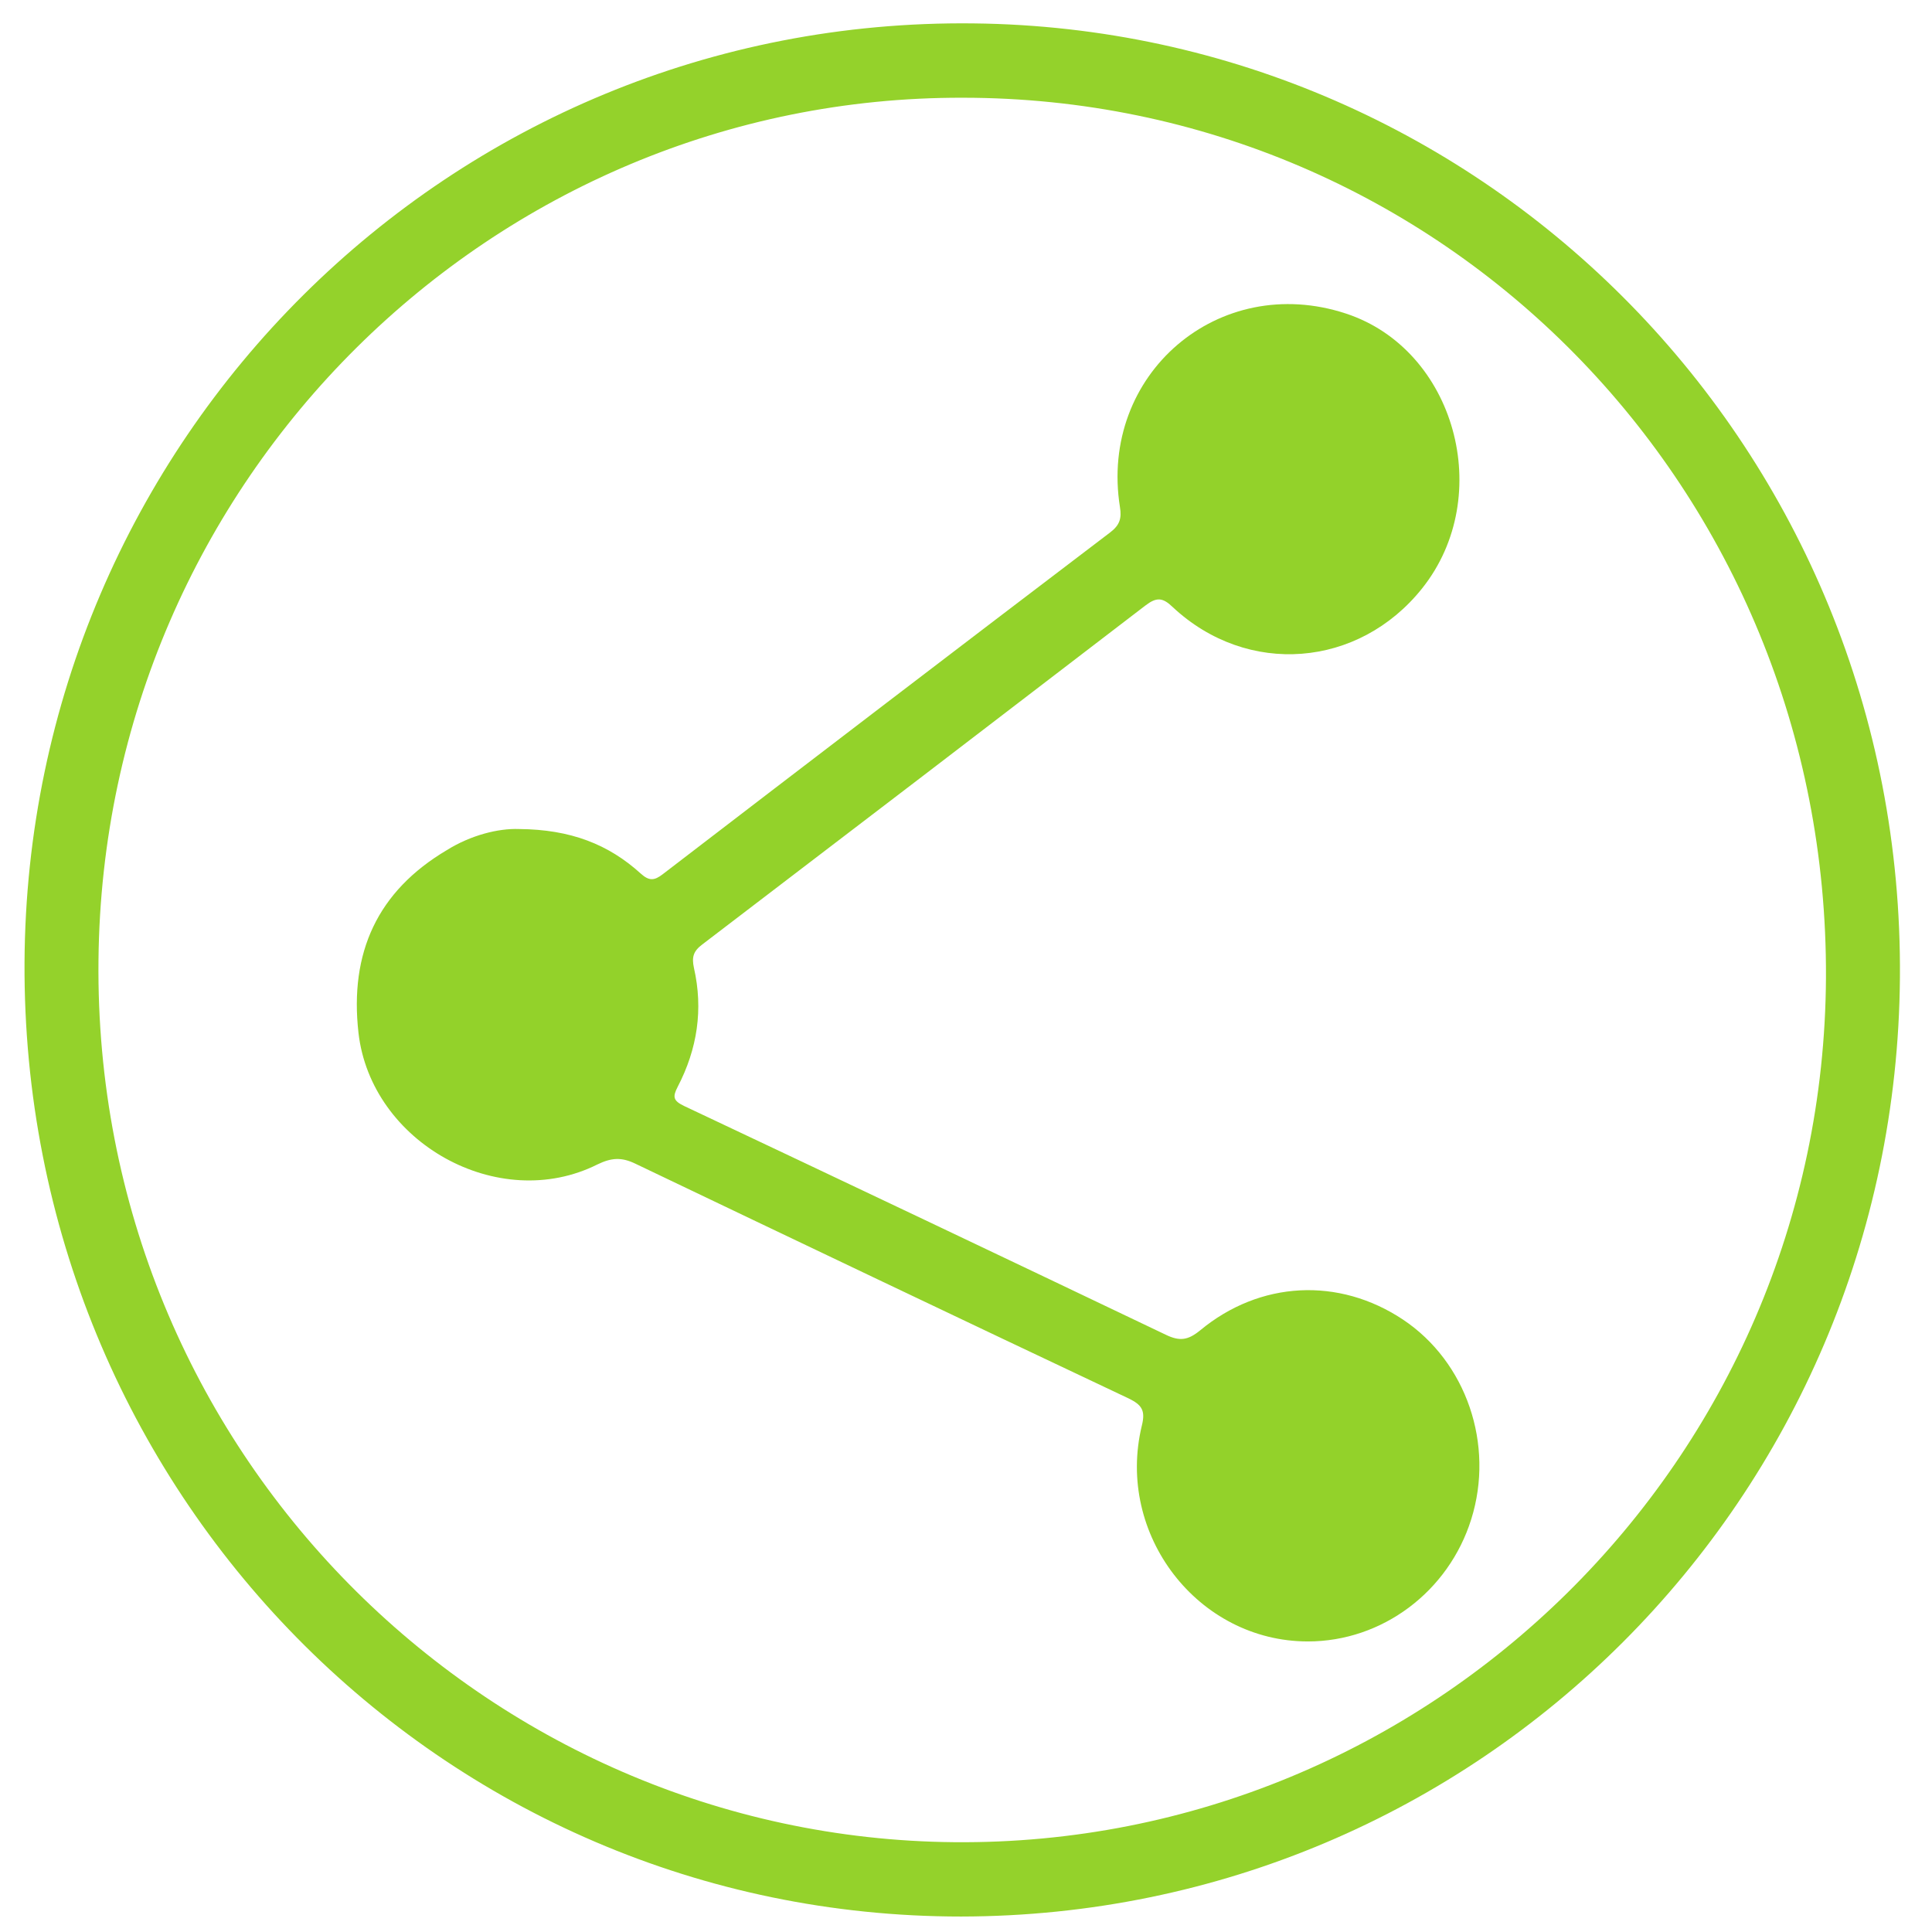
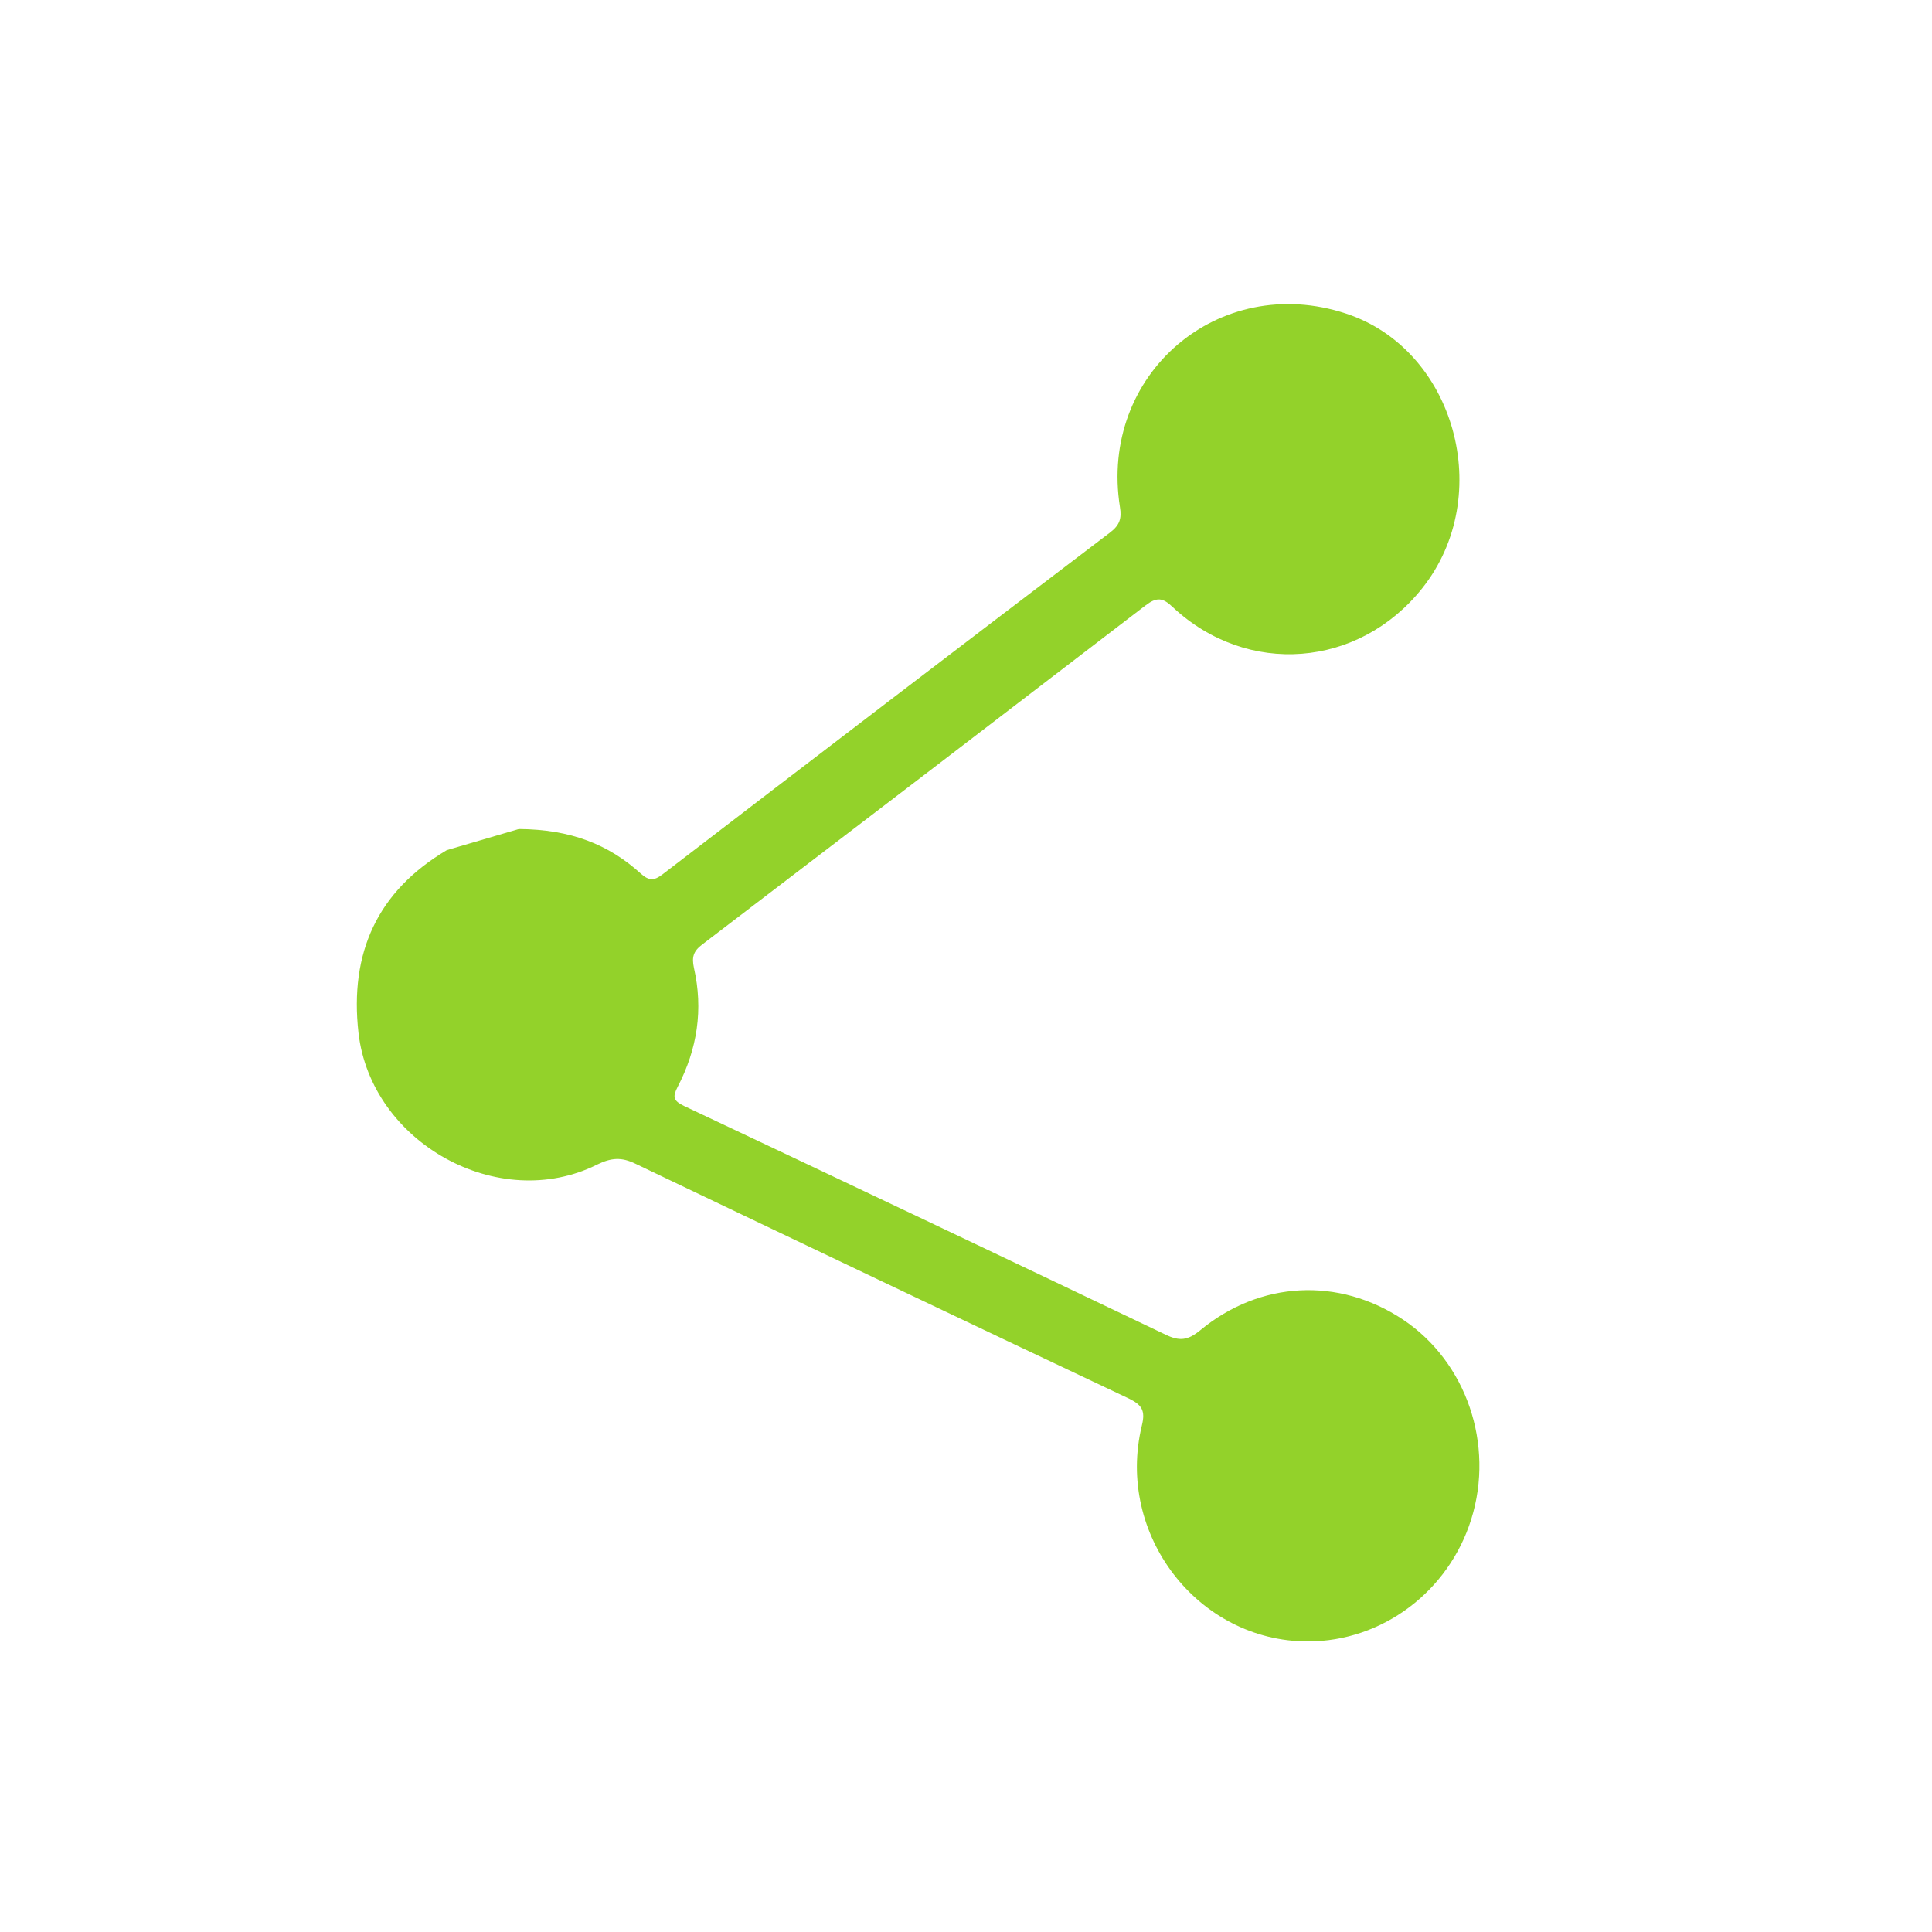
<svg xmlns="http://www.w3.org/2000/svg" enable-background="new 0 0 512 512" id="Layer_1" version="1.1" viewBox="0 0 512 512" xml:space="preserve">
  <g>
-     <path d="M254.7,507.9C117,507.9,5.8,395.2,6.5,255.1C7.2,116.7,119.1,4.6,258,6.2   c135.8,1.5,246.6,112.9,245.5,252.9C502.4,397.1,391.8,507.7,254.7,507.9z M255.1,25.9c-124.5-0.3-227.7,101-229,228.5   c-1.4,130.3,102.7,232.7,226.8,233.8c125.9,1.1,230.3-100.9,231-229.1C484.5,129.5,382.3,25.9,255.1,25.9z" fill="#94D22B" />
-     <path d="M137.5,219.7c13.8,0.1,23.8,4.1,32.3,11.8c2.2,2,3.6,1.9,5.8,0.2c39.5-30.3,79-60.5,118.6-90.6   c2.5-1.9,3.1-3.7,2.6-6.7c-5.6-35.2,26.2-62.4,59.9-51.3c28.9,9.5,39.7,48.3,20.2,72.8c-16.8,21.1-46.3,23.5-66.1,5   c-2.7-2.6-4.3-2.7-7.3-0.4c-39.1,30-78.2,59.9-117.4,89.8c-2.4,1.8-2.8,3.4-2.2,6.2c2.5,11,0.9,21.5-4.3,31.5   c-1.4,2.7-1.2,3.7,1.7,5.1c42.6,20.1,85.1,40.3,127.6,60.6c3.7,1.8,5.9,1.5,9.1-1.1c15.9-13.2,36.8-14.2,53.8-2.9   c16.8,11.2,24.3,33.1,18.1,52.9c-6,19.2-23.6,32.4-43.3,32.4c-29.1,0-51-28.3-44-57.2c1-4,0-5.5-3.5-7.2   c-43.6-20.6-87.2-41.4-130.7-62.2c-3.7-1.8-6.4-1.6-10.1,0.2c-26.2,13.1-60-5.8-63.3-34.9c-2.4-21.2,5-37.5,23.4-48.4   C124.8,221.3,132.1,219.5,137.5,219.7z" fill="#93D22A" />
+     <path d="M137.5,219.7c13.8,0.1,23.8,4.1,32.3,11.8c2.2,2,3.6,1.9,5.8,0.2c39.5-30.3,79-60.5,118.6-90.6   c2.5-1.9,3.1-3.7,2.6-6.7c-5.6-35.2,26.2-62.4,59.9-51.3c28.9,9.5,39.7,48.3,20.2,72.8c-16.8,21.1-46.3,23.5-66.1,5   c-2.7-2.6-4.3-2.7-7.3-0.4c-39.1,30-78.2,59.9-117.4,89.8c-2.4,1.8-2.8,3.4-2.2,6.2c2.5,11,0.9,21.5-4.3,31.5   c-1.4,2.7-1.2,3.7,1.7,5.1c42.6,20.1,85.1,40.3,127.6,60.6c3.7,1.8,5.9,1.5,9.1-1.1c15.9-13.2,36.8-14.2,53.8-2.9   c16.8,11.2,24.3,33.1,18.1,52.9c-6,19.2-23.6,32.4-43.3,32.4c-29.1,0-51-28.3-44-57.2c1-4,0-5.5-3.5-7.2   c-43.6-20.6-87.2-41.4-130.7-62.2c-3.7-1.8-6.4-1.6-10.1,0.2c-26.2,13.1-60-5.8-63.3-34.9c-2.4-21.2,5-37.5,23.4-48.4   z" fill="#93D22A" />
  </g>
</svg>